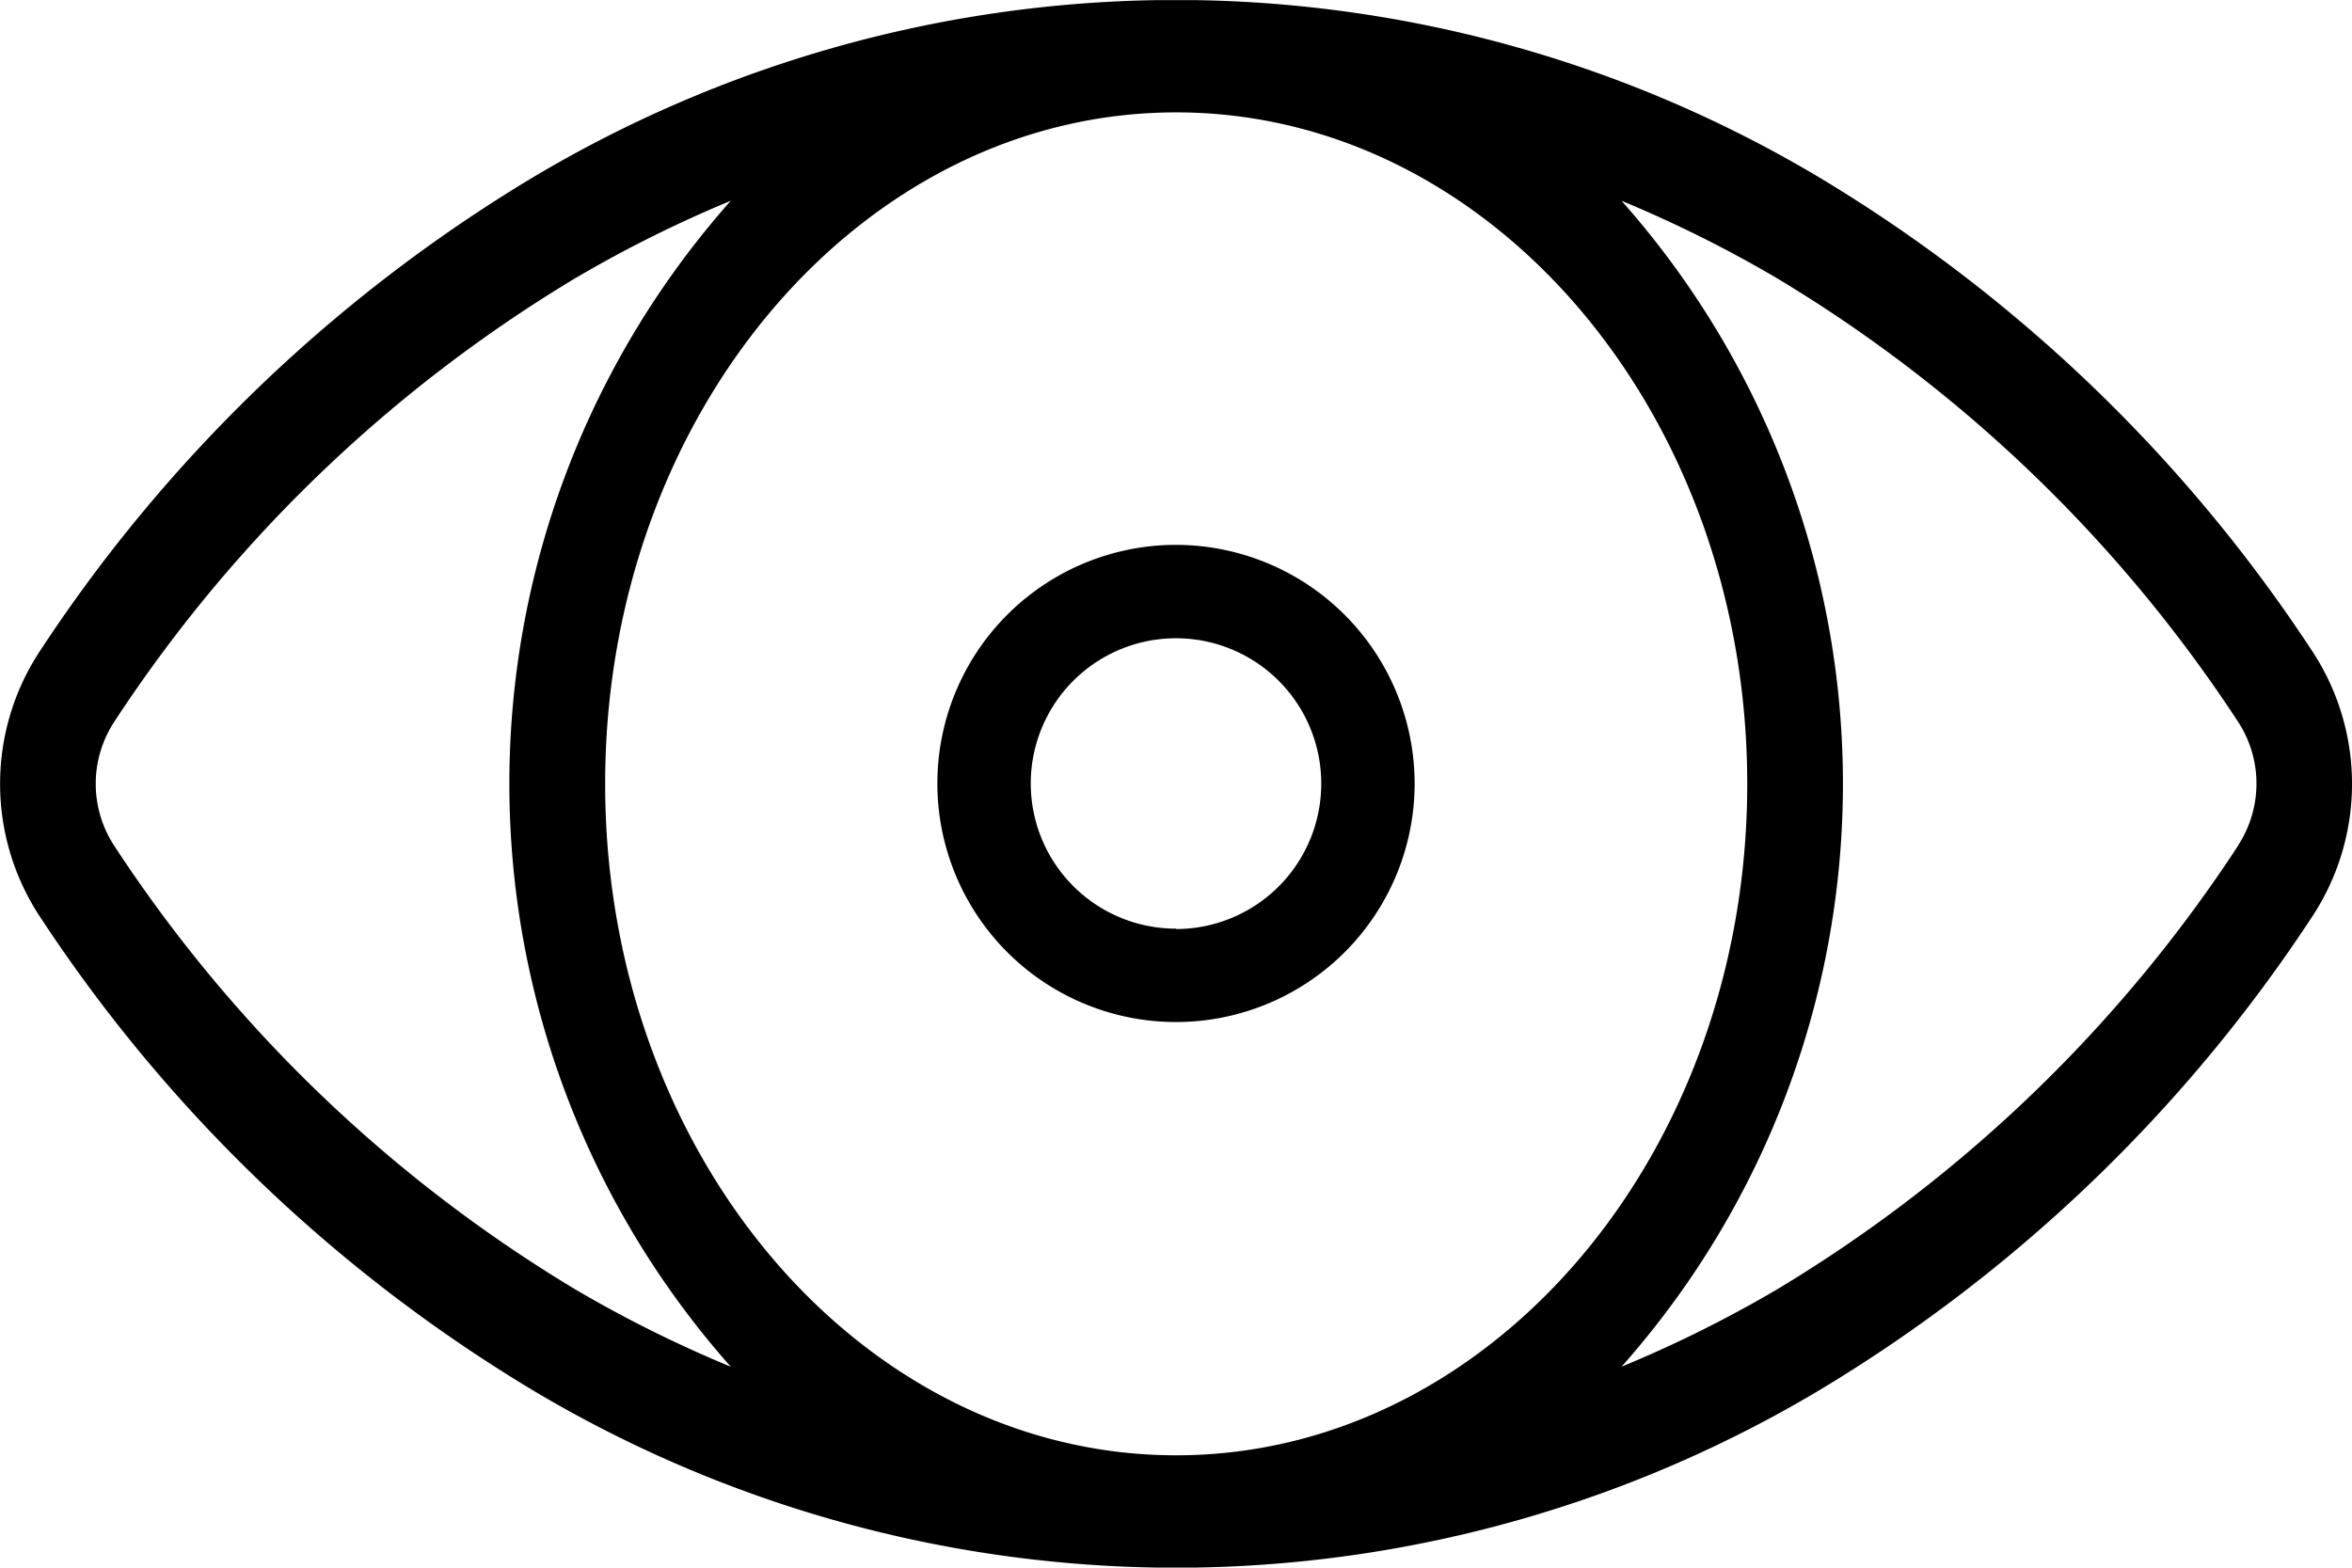
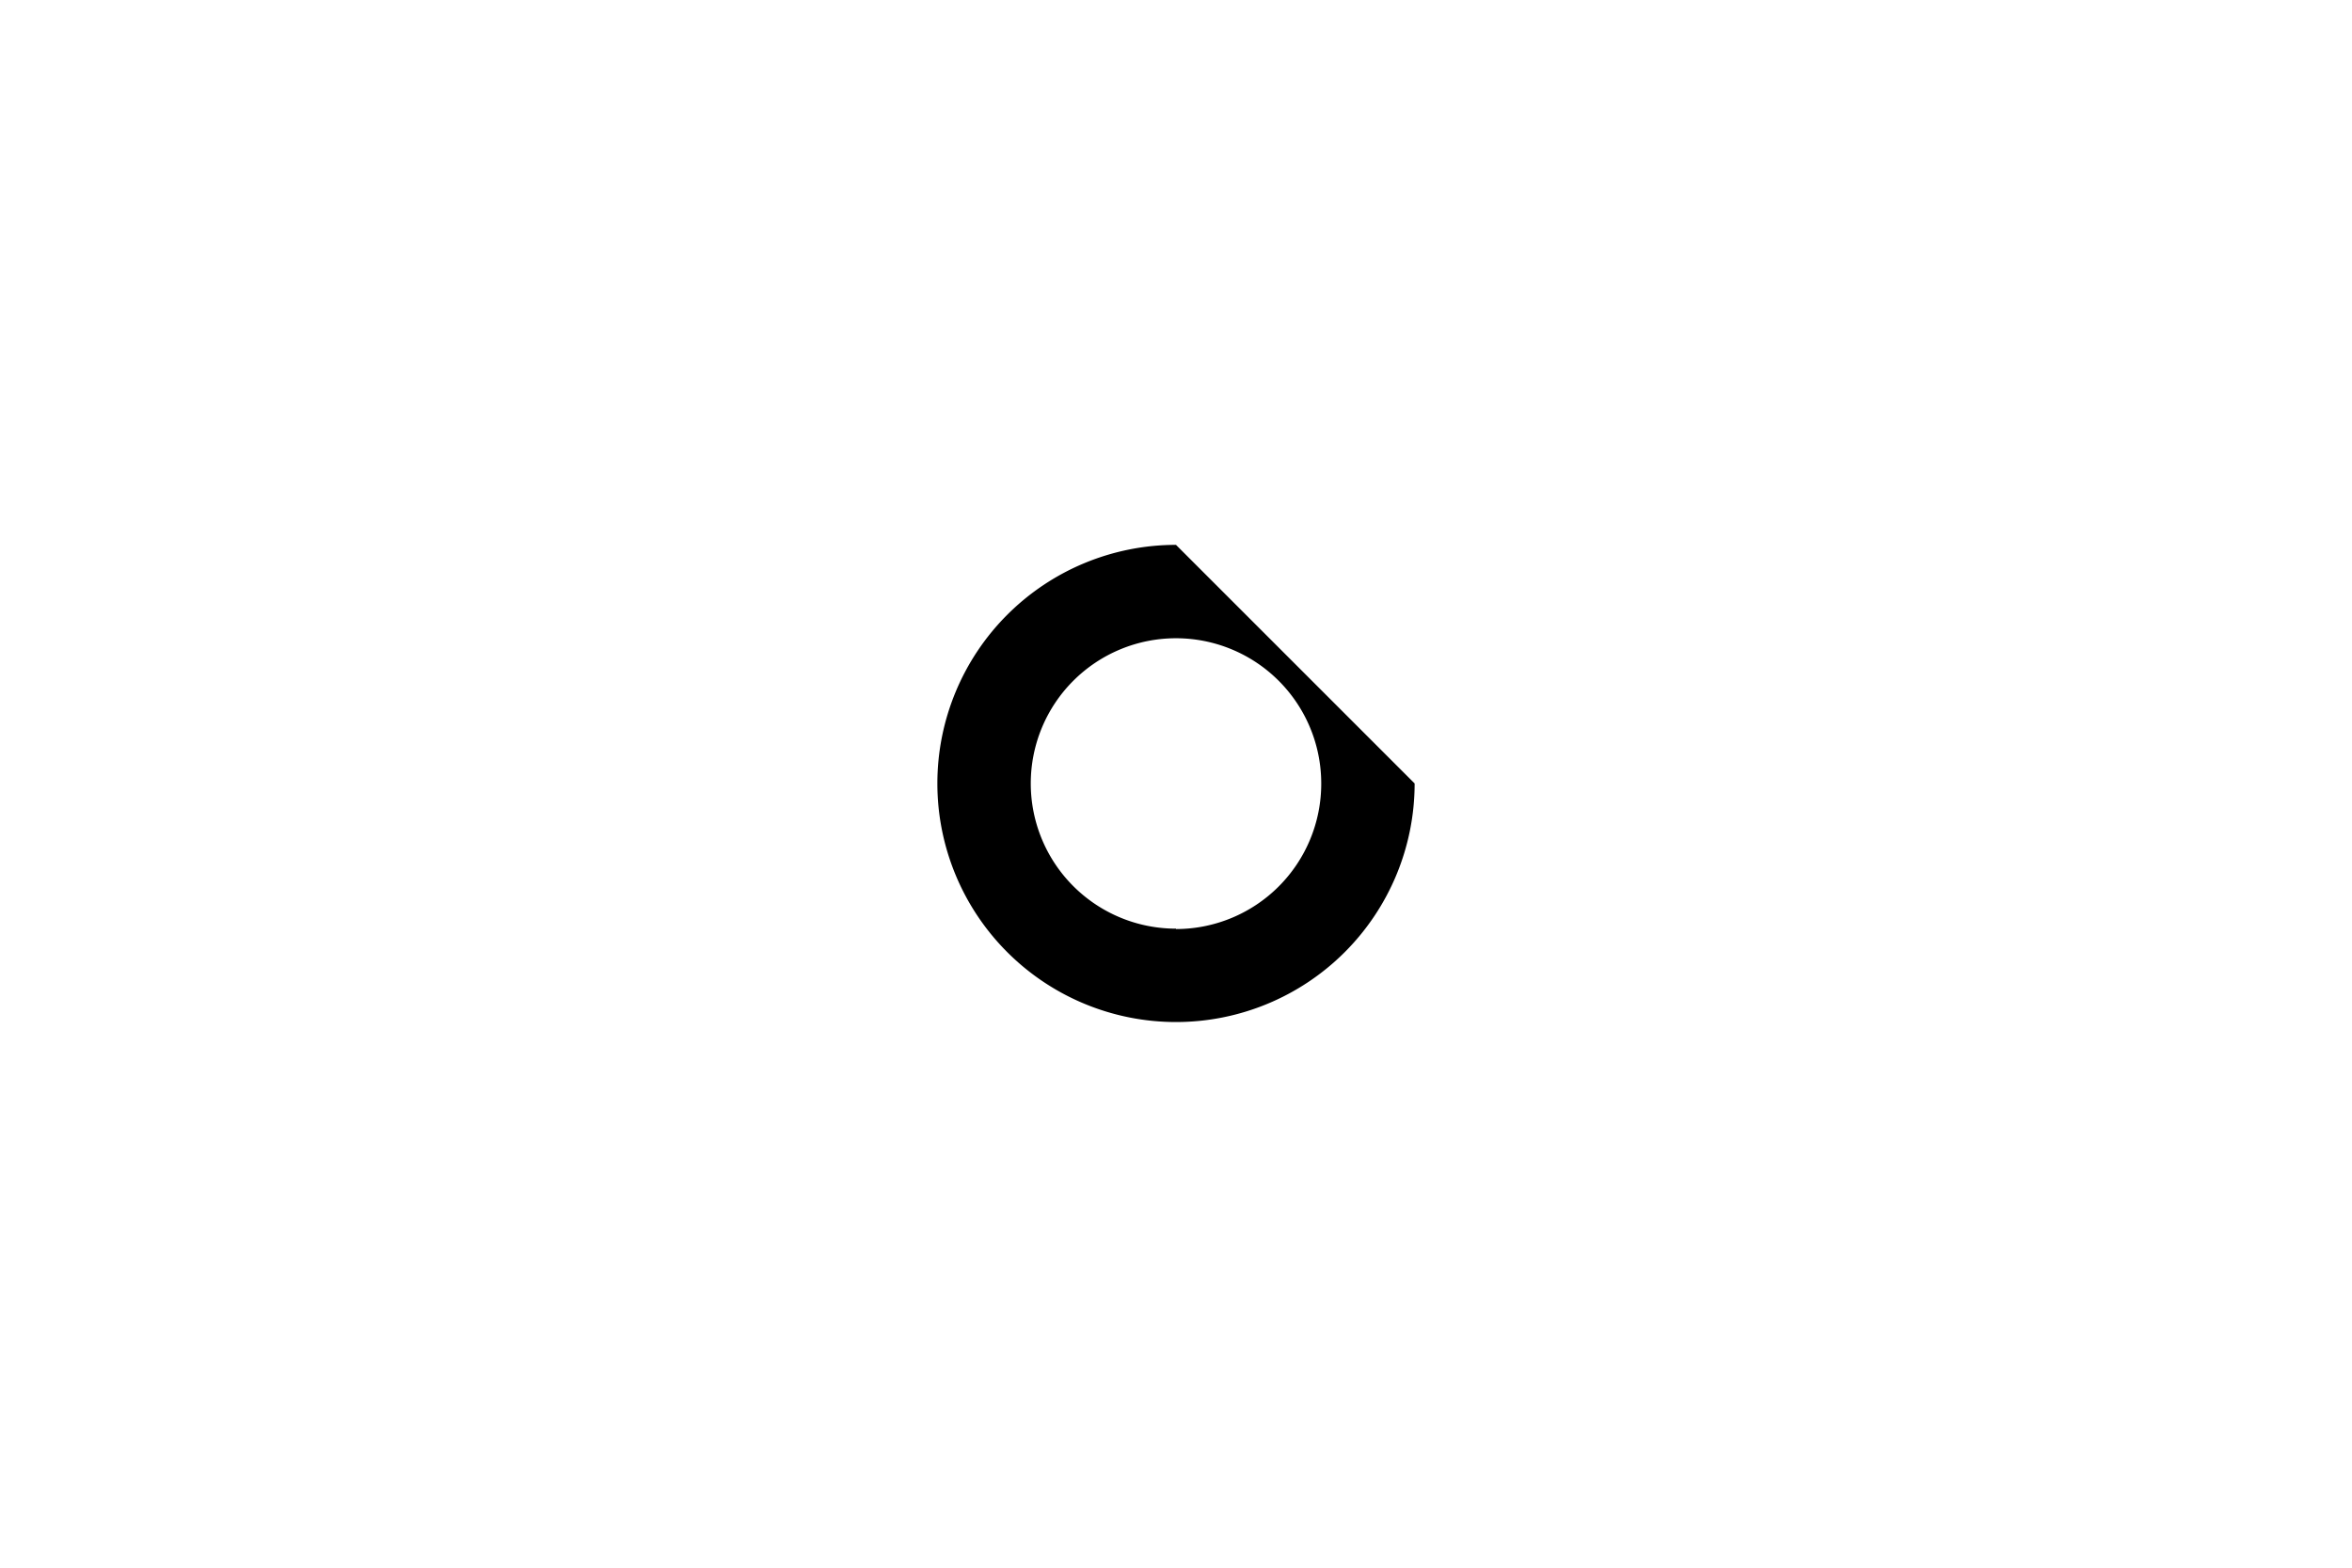
<svg xmlns="http://www.w3.org/2000/svg" width="24" height="16" viewBox="0 0 24 16">
  <g transform="translate(0 0)">
    <g transform="translate(0 0)">
-       <path d="M23.609,117.568a15.656,15.656,0,0,0-5.045-4.859,12.823,12.823,0,0,0-6.38-1.811c-.062,0-.309,0-.371,0a12.823,12.823,0,0,0-6.38,1.811,15.656,15.656,0,0,0-5.045,4.859,2.464,2.464,0,0,0,0,2.658,15.656,15.656,0,0,0,5.045,4.859,12.822,12.822,0,0,0,6.38,1.811c.062,0,.309,0,.371,0a12.823,12.823,0,0,0,6.38-1.811,15.656,15.656,0,0,0,5.045-4.859A2.464,2.464,0,0,0,23.609,117.568Zm-17.74,6.489a14.622,14.622,0,0,1-4.712-4.538,1.155,1.155,0,0,1,0-1.245,14.621,14.621,0,0,1,4.712-4.538,12.747,12.747,0,0,1,1.586-.79,8.964,8.964,0,0,0,0,11.9A12.748,12.748,0,0,1,5.869,124.057ZM12,125.75c-3.213,0-5.827-3.074-5.827-6.853s2.614-6.853,5.827-6.853,5.827,3.074,5.827,6.853S15.211,125.75,12,125.75Zm10.841-6.23a14.621,14.621,0,0,1-4.712,4.538,12.737,12.737,0,0,1-1.585.788,8.964,8.964,0,0,0,0-11.9,12.74,12.74,0,0,1,1.587.791,14.622,14.622,0,0,1,4.712,4.538A1.155,1.155,0,0,1,22.839,119.52Z" transform="translate(0.002 -110.897)" />
-     </g>
+       </g>
    <g transform="translate(9.565 5.565)">
-       <path d="M205.24,202.8a2.435,2.435,0,1,0,2.435,2.435A2.438,2.438,0,0,0,205.24,202.8Zm0,3.917a1.482,1.482,0,1,1,1.482-1.482A1.483,1.483,0,0,1,205.24,206.721Z" transform="translate(-202.805 -202.804)" />
+       <path d="M205.24,202.8a2.435,2.435,0,1,0,2.435,2.435Zm0,3.917a1.482,1.482,0,1,1,1.482-1.482A1.483,1.483,0,0,1,205.24,206.721Z" transform="translate(-202.805 -202.804)" />
    </g>
  </g>
</svg>